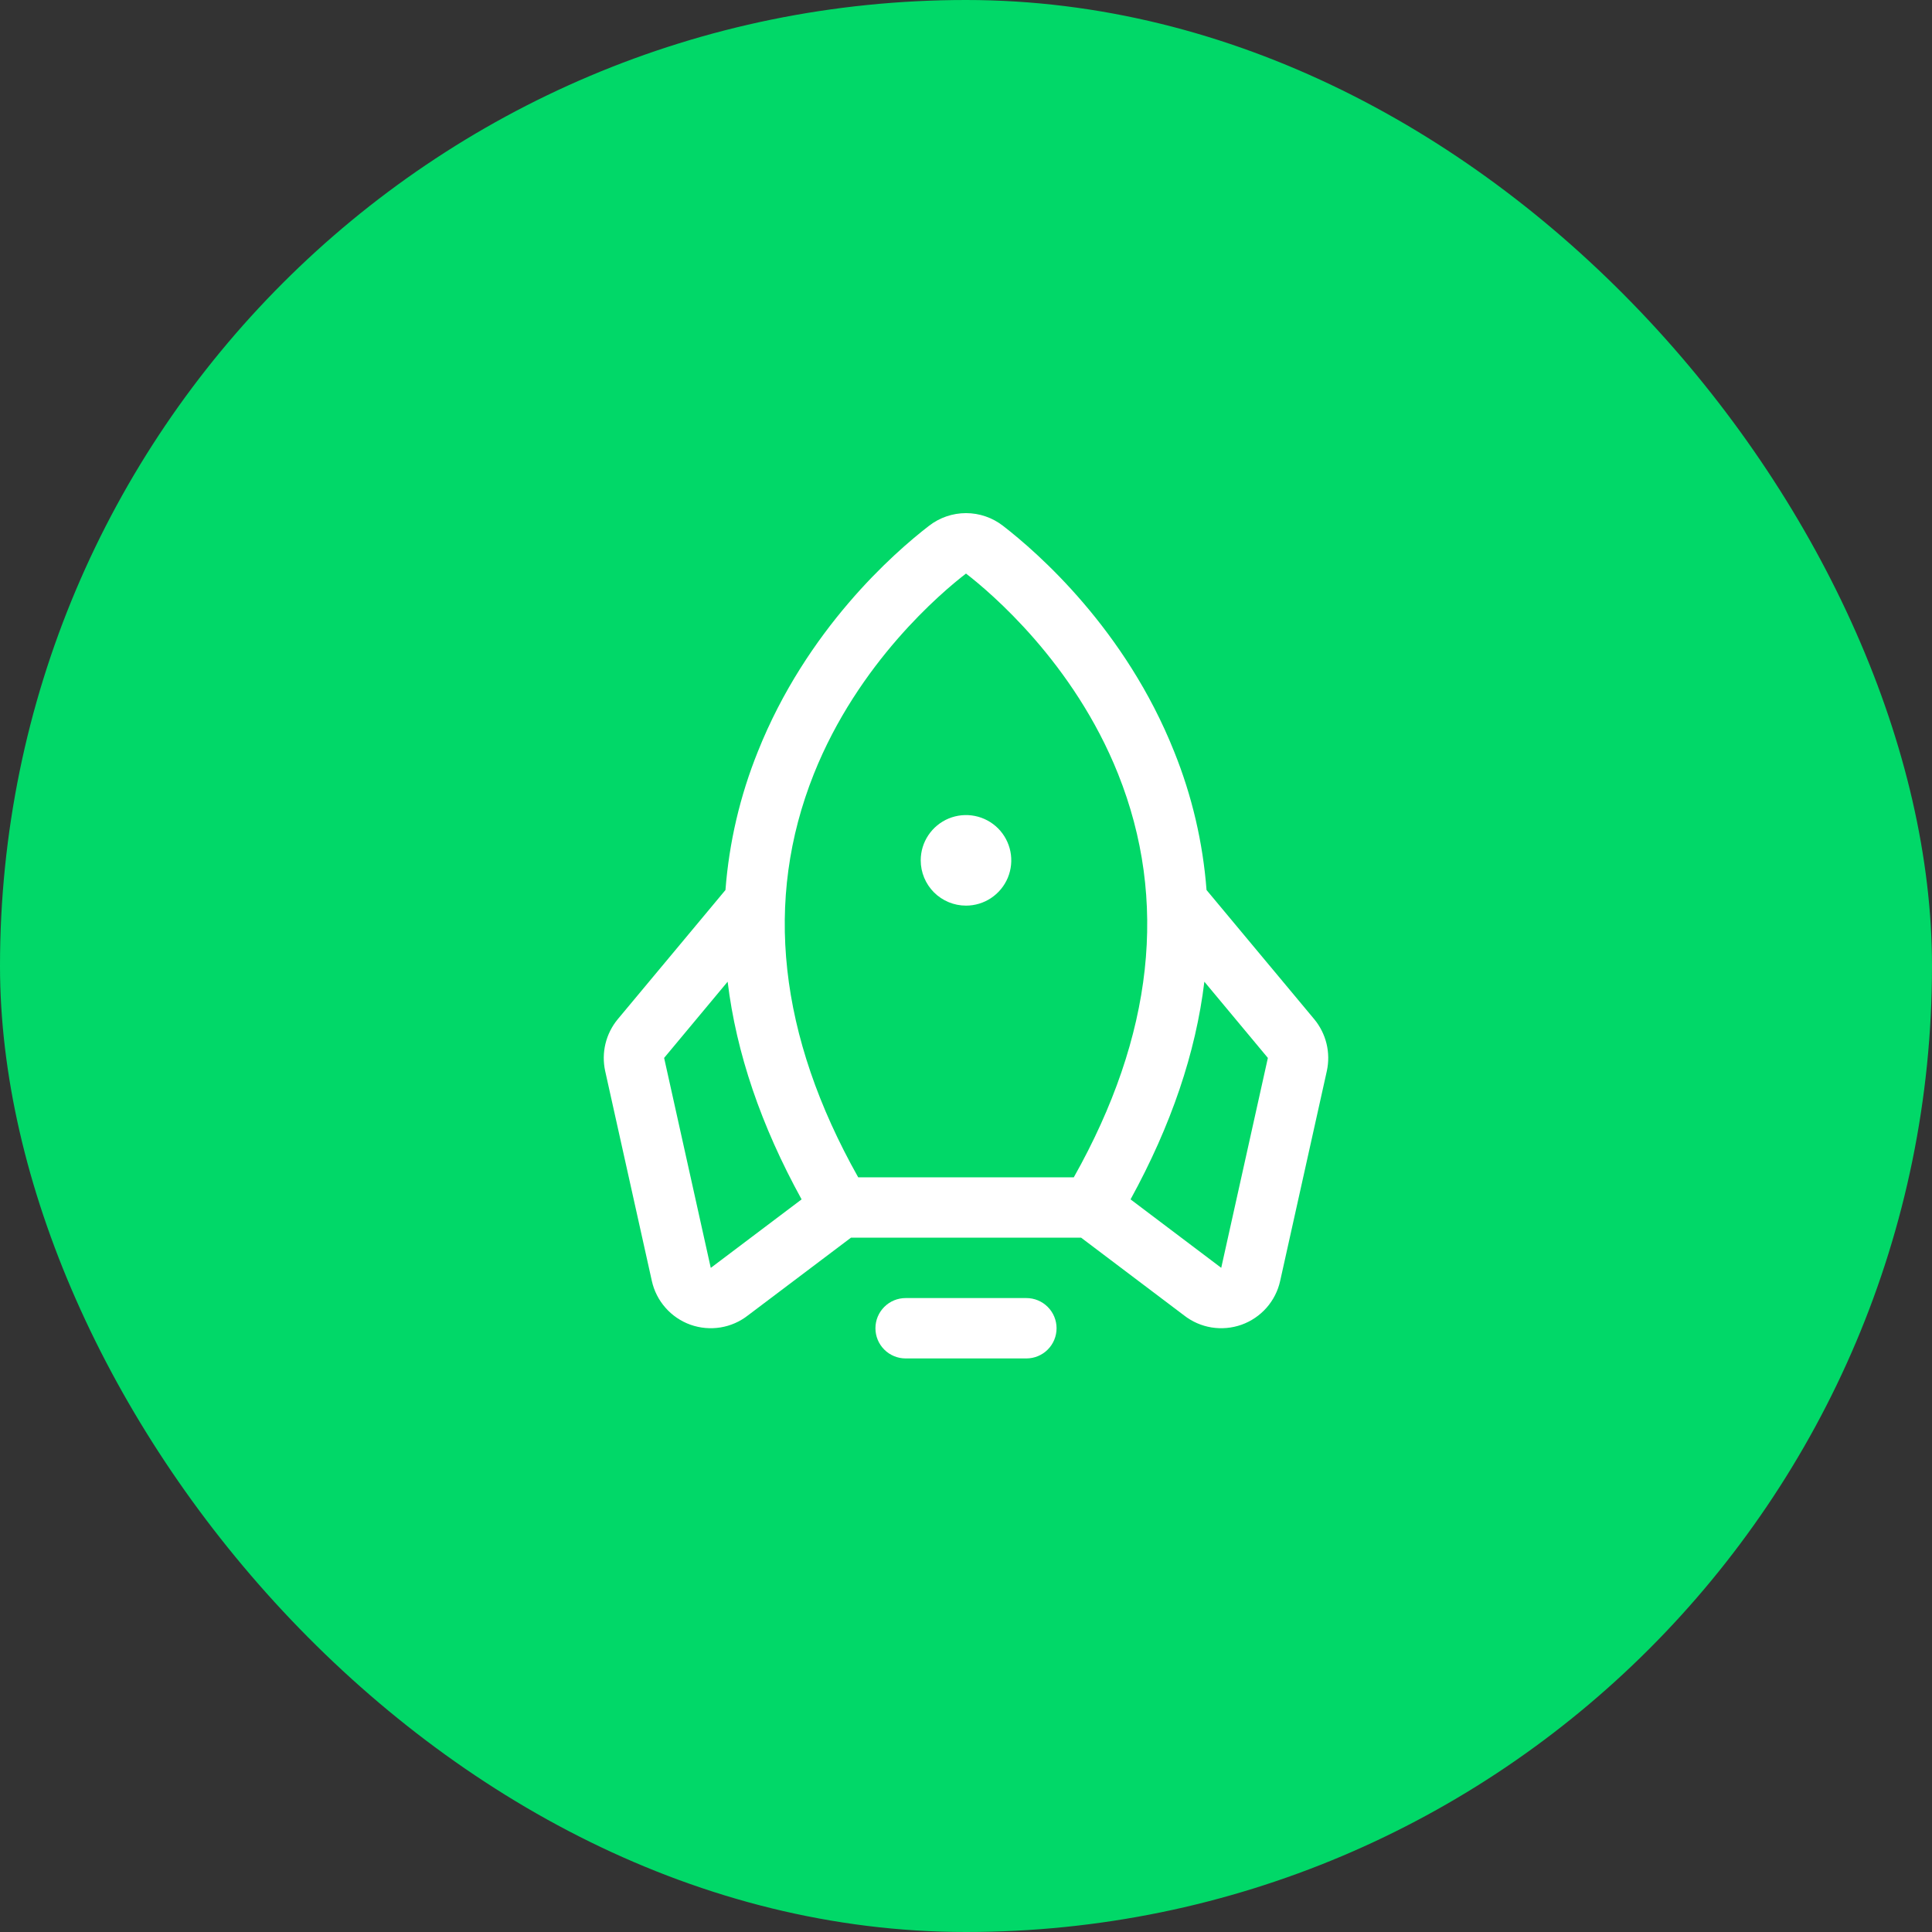
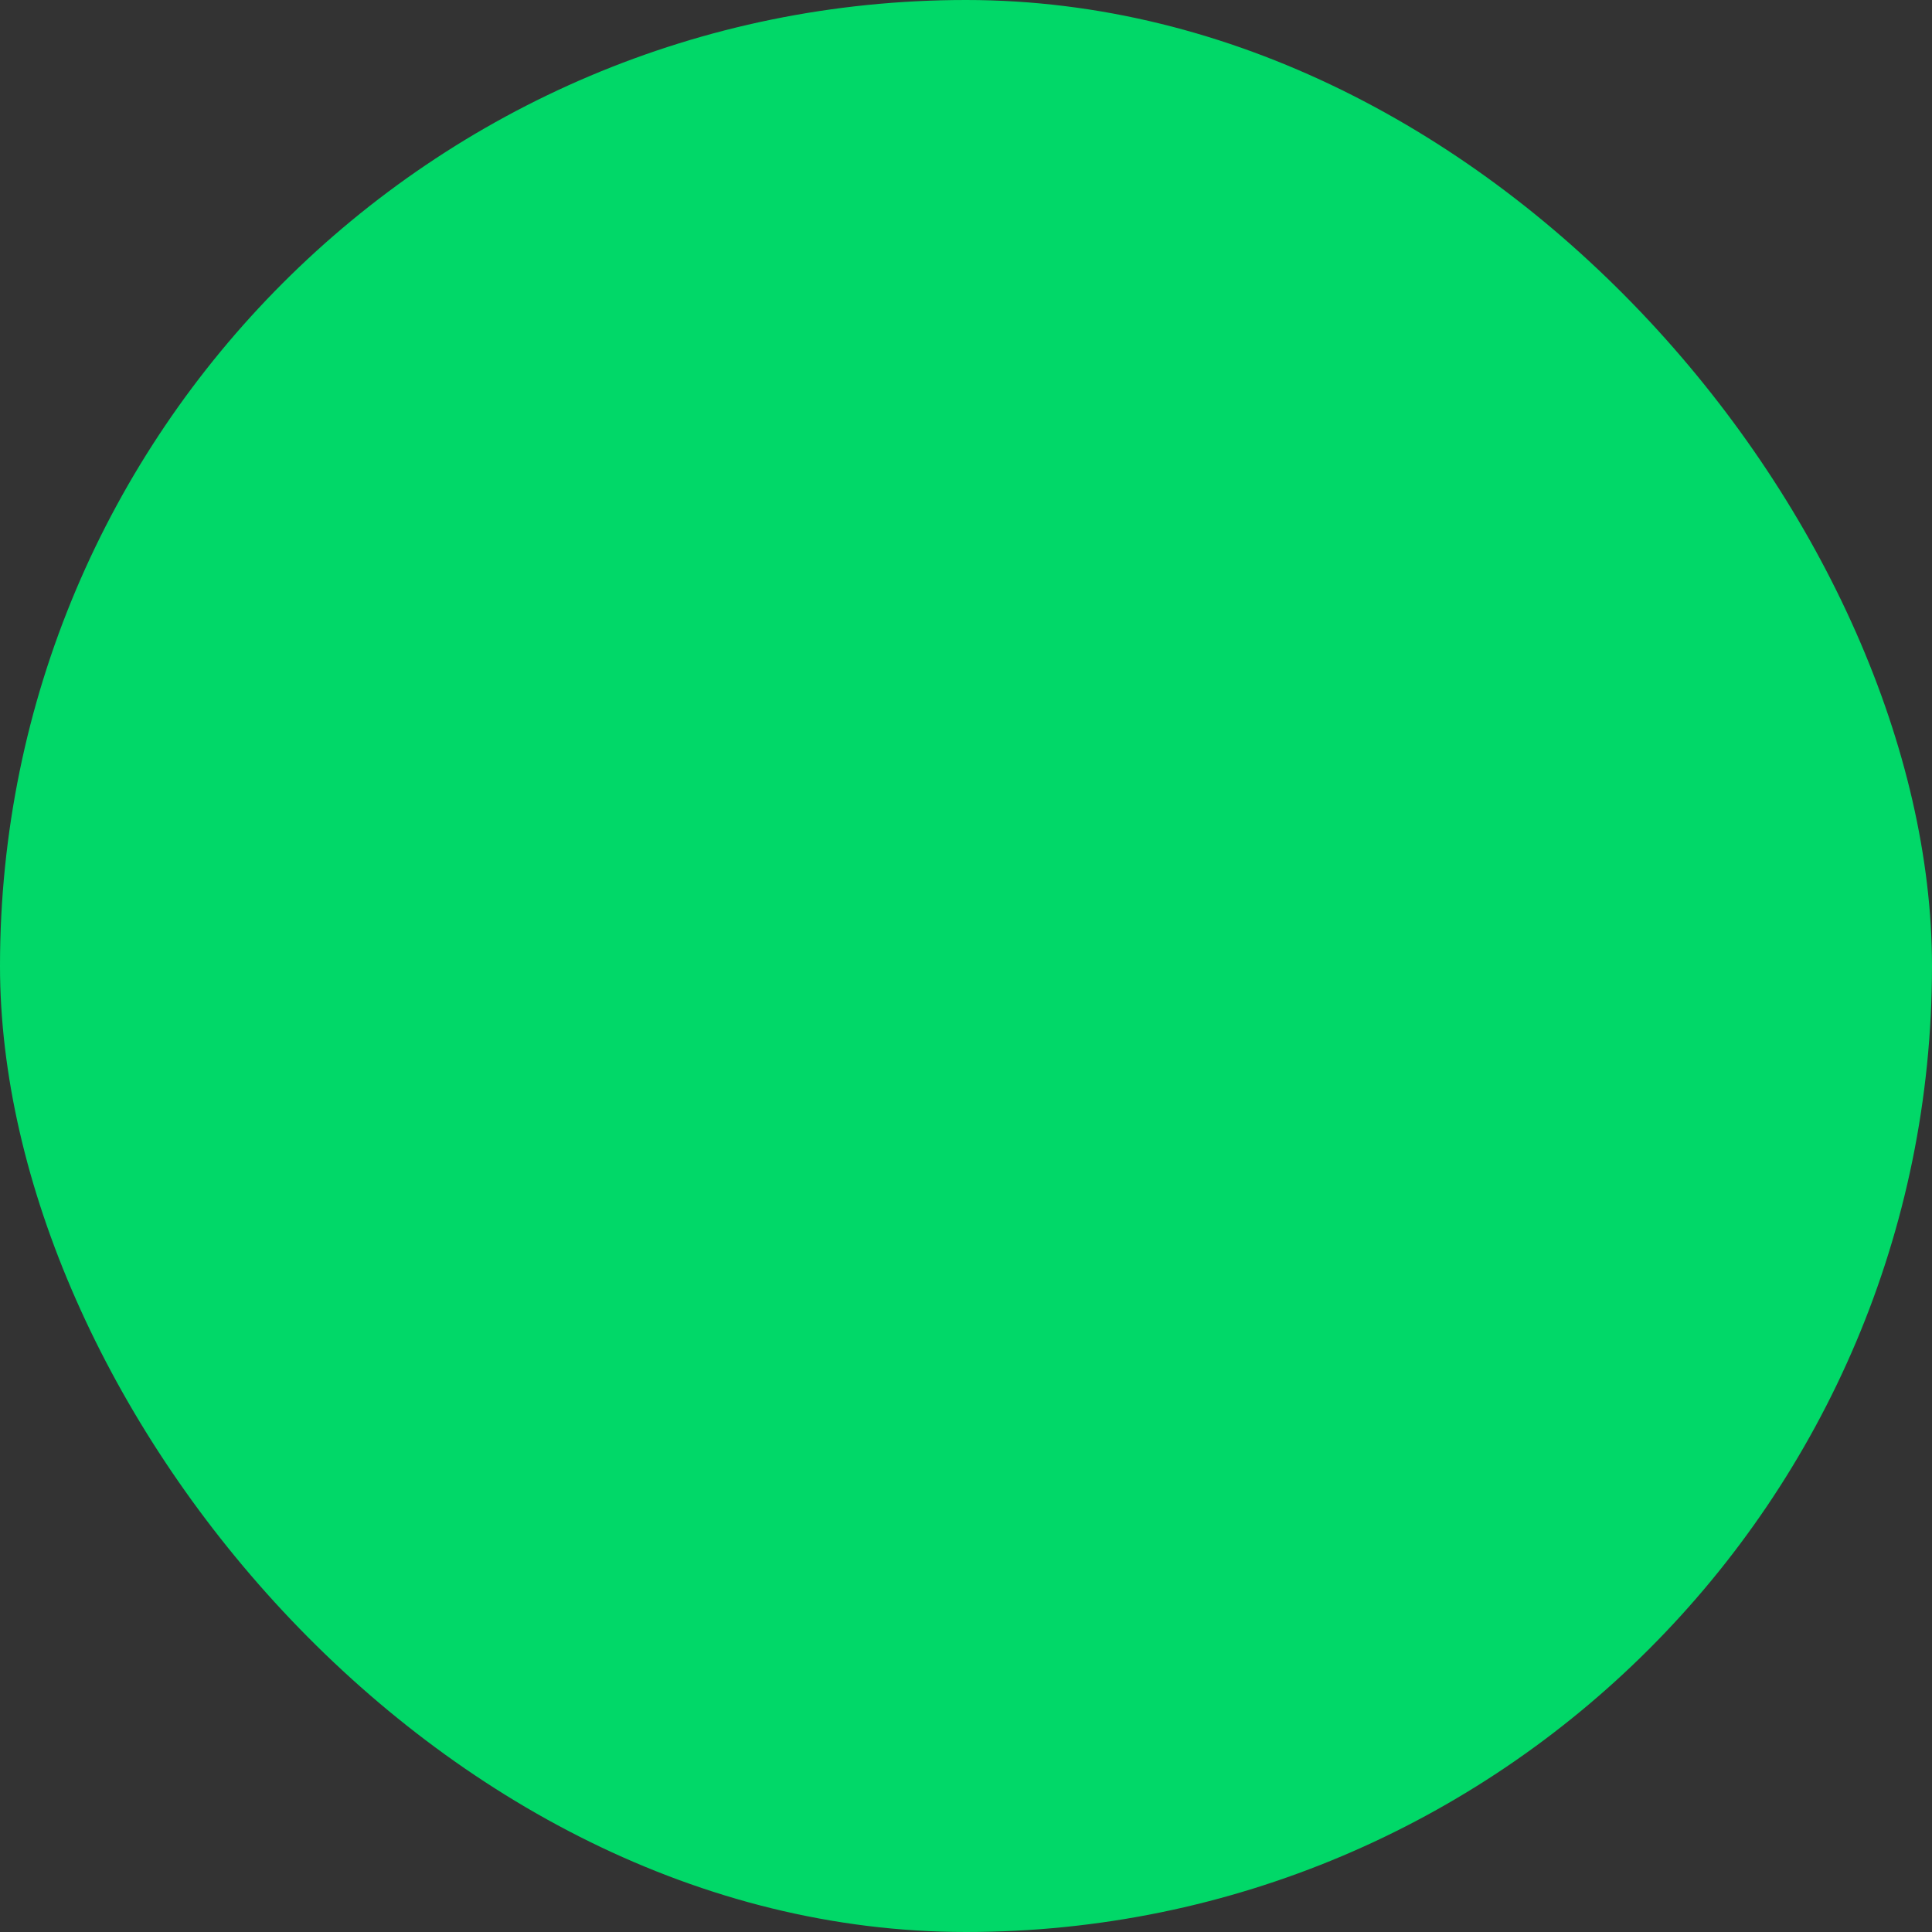
<svg xmlns="http://www.w3.org/2000/svg" width="64" height="64" viewBox="0 0 64 64" fill="none">
  <rect x="0" y="0" width="64" height="64" fill="#333333" stroke="none" />
  <rect width="64" height="64" rx="32" fill="#01D868" />
-   <path d="M35 44C35 44.265 34.895 44.52 34.707 44.707C34.52 44.895 34.265 45 34 45H30C29.735 45 29.48 44.895 29.293 44.707C29.105 44.52 29 44.265 29 44C29 43.735 29.105 43.48 29.293 43.293C29.48 43.105 29.735 43 30 43H34C34.265 43 34.52 43.105 34.707 43.293C34.895 43.48 35 43.735 35 44ZM32 30C32.297 30 32.587 29.912 32.833 29.747C33.08 29.582 33.272 29.348 33.386 29.074C33.499 28.8 33.529 28.498 33.471 28.207C33.413 27.916 33.27 27.649 33.061 27.439C32.851 27.23 32.584 27.087 32.293 27.029C32.002 26.971 31.7 27.001 31.426 27.114C31.152 27.228 30.918 27.42 30.753 27.667C30.588 27.913 30.5 28.203 30.5 28.5C30.5 28.898 30.658 29.279 30.939 29.561C31.221 29.842 31.602 30 32 30ZM43.953 35.479L42.407 42.432C42.334 42.763 42.178 43.069 41.955 43.322C41.731 43.576 41.446 43.769 41.128 43.883C40.809 43.996 40.467 44.027 40.133 43.973C39.799 43.919 39.485 43.78 39.219 43.571L35.814 41H28.189L24.781 43.571C24.515 43.78 24.201 43.919 23.867 43.973C23.533 44.027 23.191 43.996 22.872 43.883C22.554 43.769 22.269 43.576 22.046 43.322C21.822 43.069 21.666 42.763 21.593 42.432L20.047 35.479C19.982 35.18 19.985 34.871 20.057 34.574C20.129 34.277 20.268 34 20.462 33.765L24.032 29.483C24.152 27.909 24.514 26.363 25.104 24.899C26.716 20.856 29.604 18.32 30.775 17.418C31.126 17.146 31.556 16.998 32 16.998C32.444 16.998 32.874 17.146 33.225 17.418C34.392 18.32 37.284 20.856 38.896 24.899C39.486 26.363 39.848 27.909 39.968 29.483L43.538 33.765C43.732 34 43.871 34.277 43.943 34.574C44.015 34.871 44.018 35.18 43.953 35.479ZM28.429 39H35.571C38.211 34.307 38.705 29.815 37.039 25.64C35.569 21.955 32.811 19.625 32 19C31.186 19.625 28.429 21.955 26.959 25.64C25.295 29.815 25.789 34.307 28.429 39ZM26.554 39.731C25.208 37.285 24.391 34.882 24.104 32.52L22 35.045L23.545 42L23.567 41.984L26.554 39.731ZM42 35.045L39.896 32.52C39.611 34.877 38.796 37.28 37.451 39.731L40.432 41.981L40.455 41.998L42 35.045Z" fill="white" />
</svg>